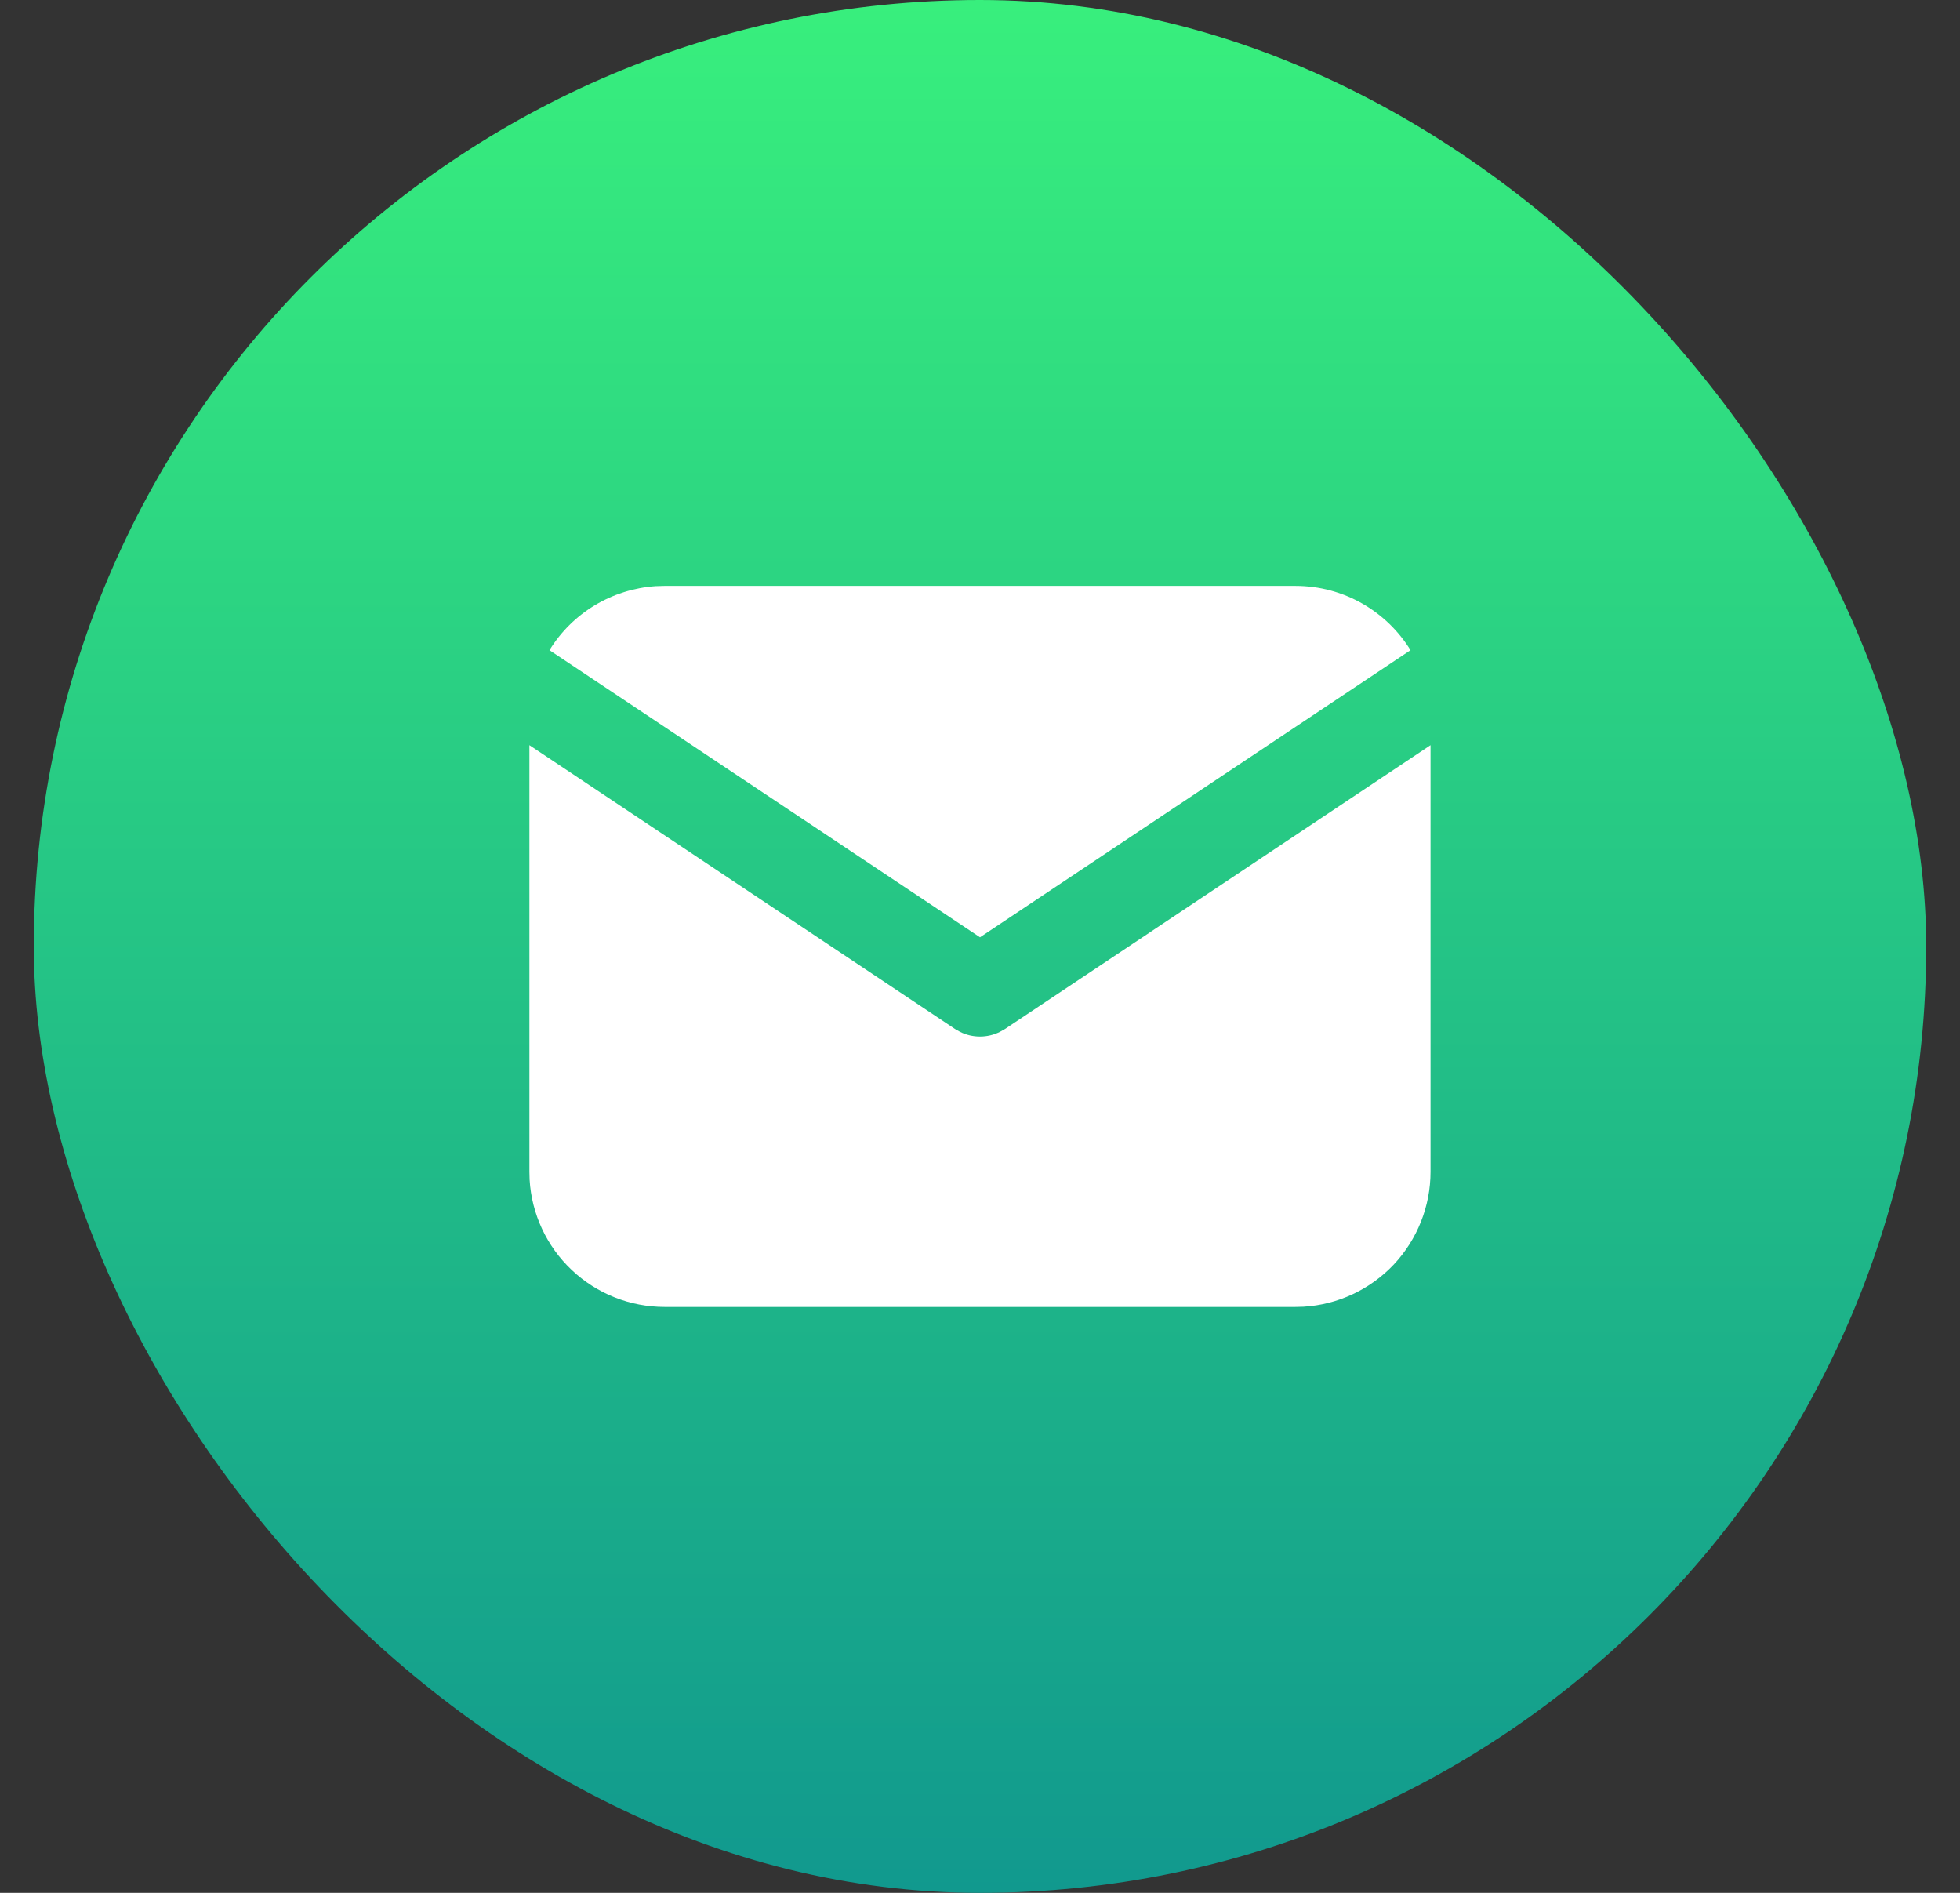
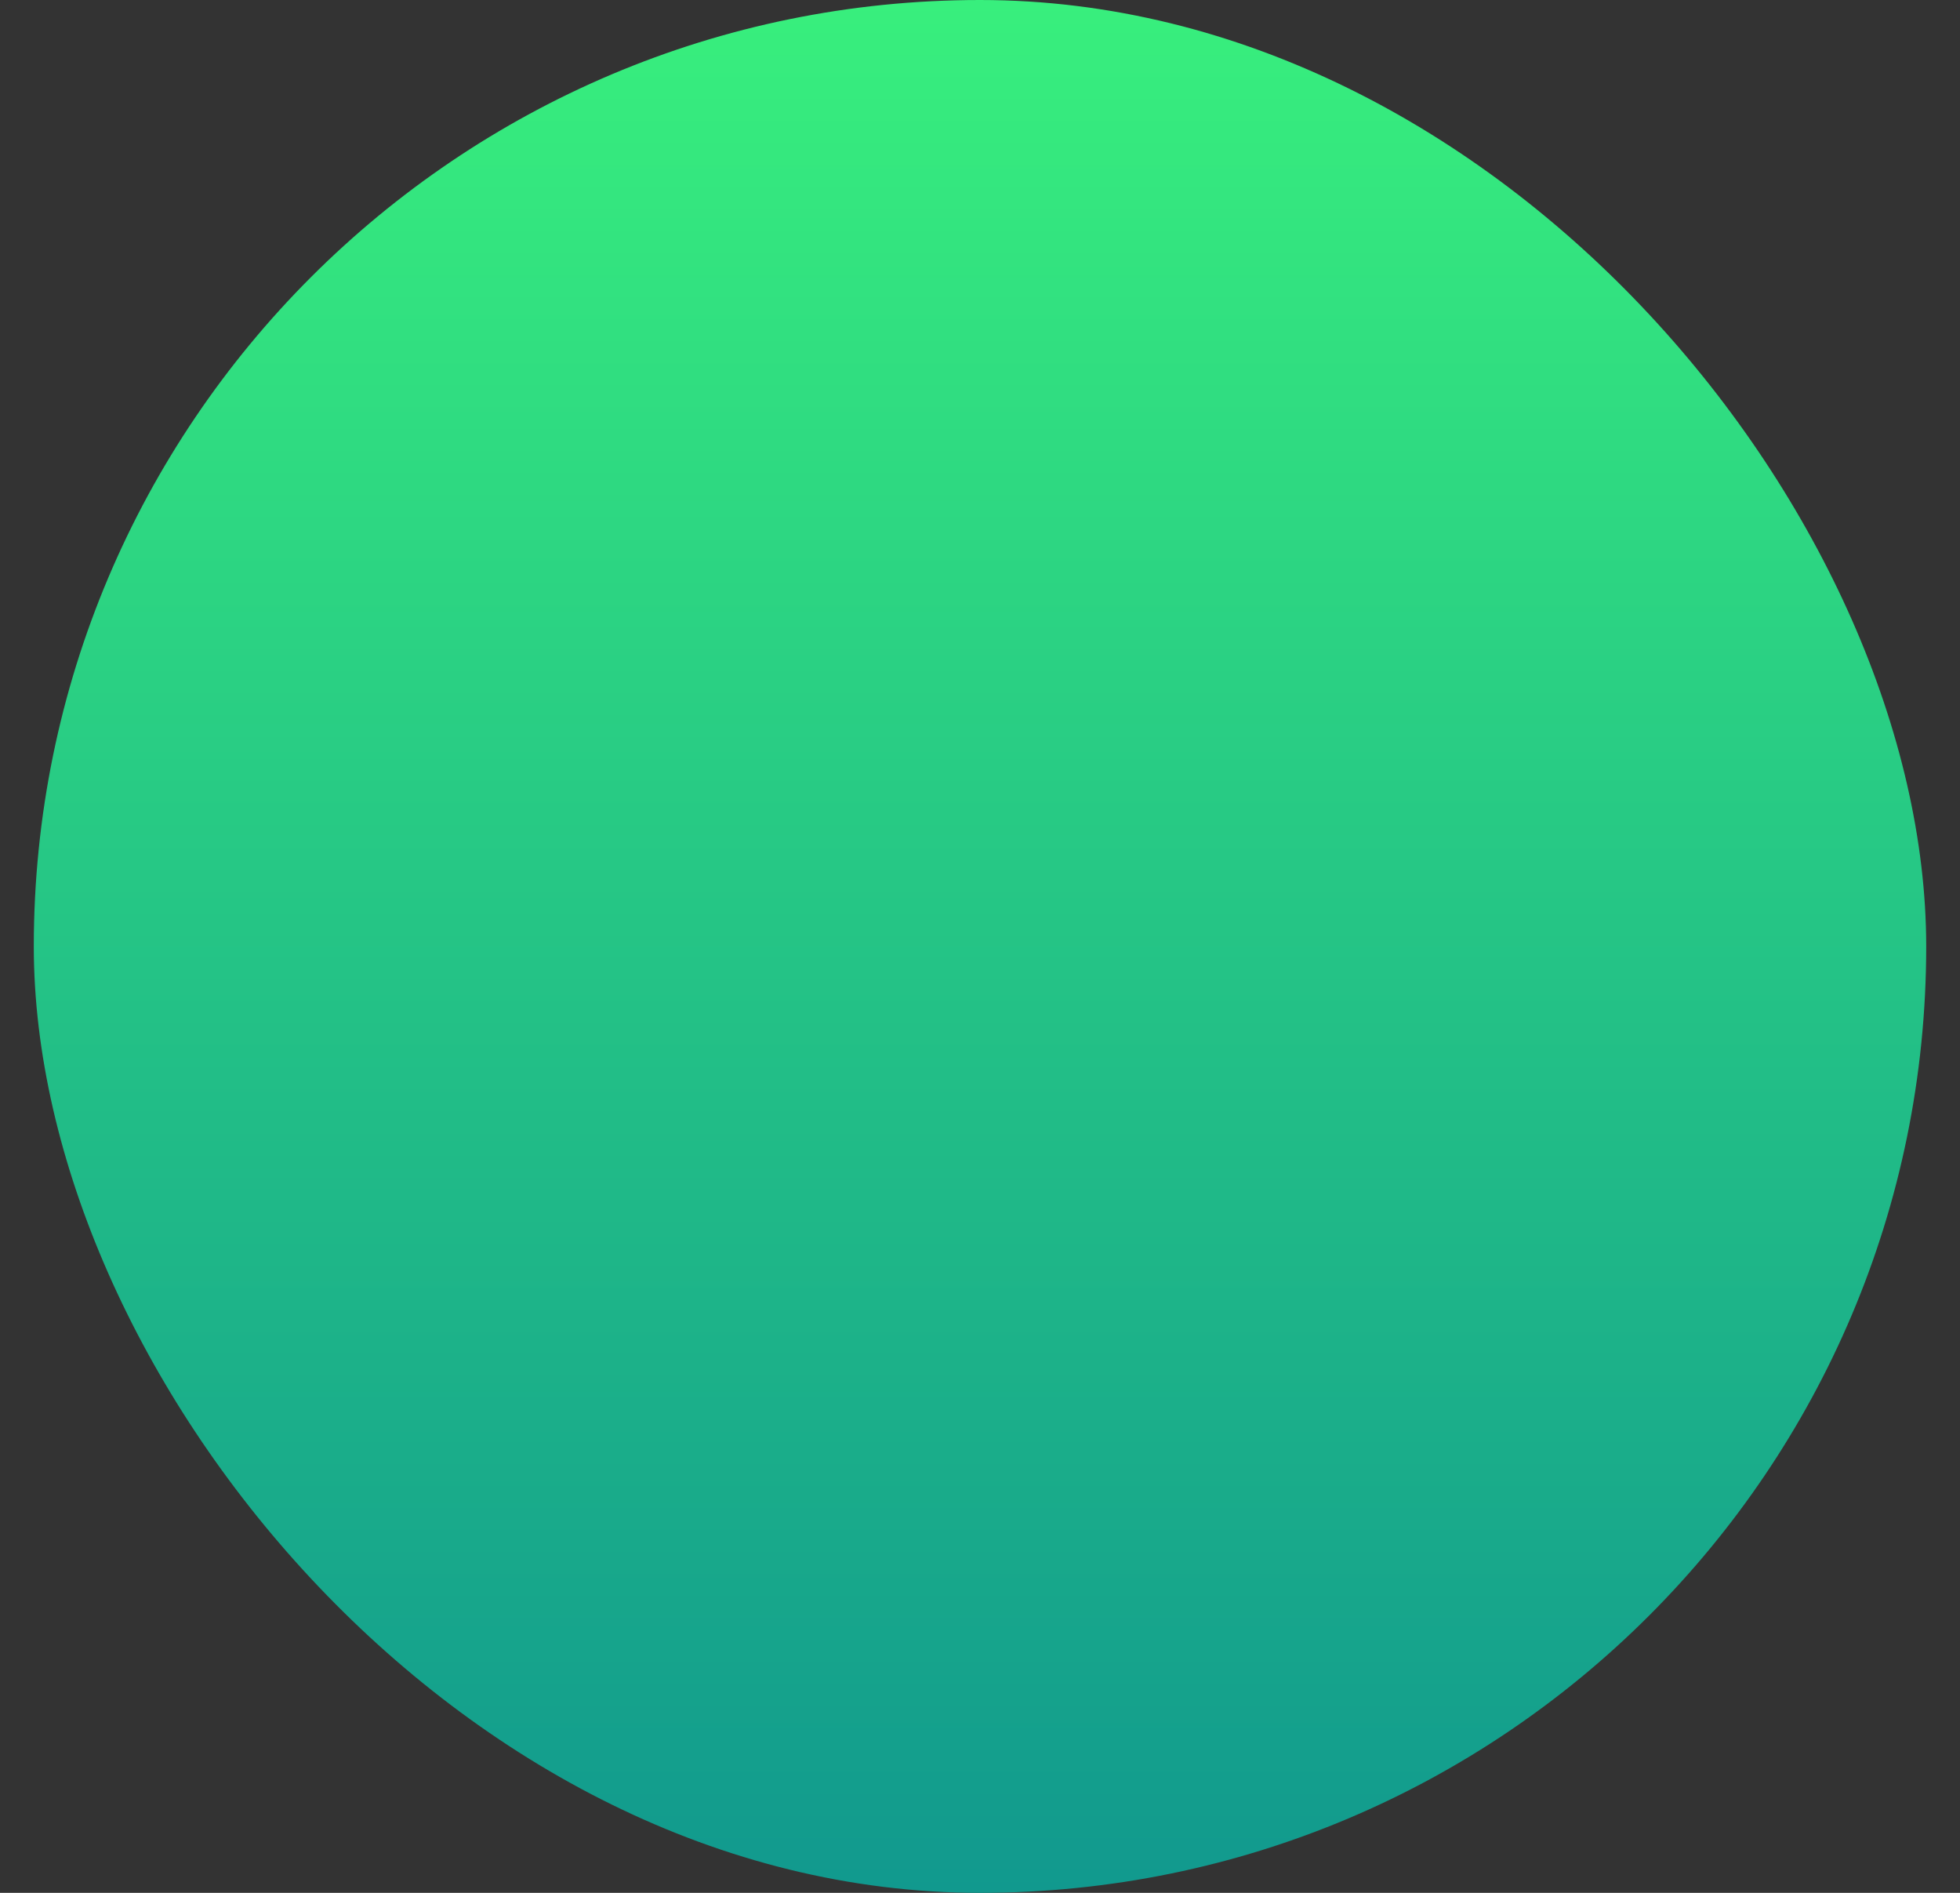
<svg xmlns="http://www.w3.org/2000/svg" width="29" height="28" viewBox="0 0 29 28" fill="none">
  <rect x="0" y="0" width="29" height="28" fill="#333333" stroke="none" />
  <rect x="0.5" width="28" height="28" rx="14" fill="url(#paint0_linear_158_917)" />
  <g clip-path="url(#clip0_158_917)">
-     <path d="M21.166 11.023V17.333C21.166 17.843 20.971 18.334 20.622 18.706C20.271 19.077 19.793 19.3 19.284 19.33L19.166 19.333H9.833C9.323 19.333 8.832 19.138 8.461 18.788C8.09 18.439 7.866 17.96 7.836 17.451L7.833 17.333V11.023L14.13 15.221L14.207 15.265C14.298 15.31 14.398 15.333 14.5 15.333C14.601 15.333 14.701 15.31 14.792 15.265L14.87 15.221L21.166 11.023Z" fill="white" />
-     <path d="M19.166 8.667C19.887 8.667 20.518 9.047 20.87 9.618L14.5 13.865L8.13 9.618C8.297 9.346 8.527 9.119 8.8 8.954C9.073 8.79 9.381 8.693 9.699 8.671L9.833 8.667H19.166Z" fill="white" />
-   </g>
+     </g>
  <defs>
    <linearGradient id="paint0_linear_158_917" x1="14.5" y1="0" x2="14.5" y2="28" gradientUnits="userSpaceOnUse">
      <stop stop-color="#38EF7D" />
      <stop offset="1" stop-color="#11998E" />
    </linearGradient>
    <clipPath id="clip0_158_917">
      <rect width="16" height="16" fill="white" transform="translate(6.5 6)" />
    </clipPath>
  </defs>
</svg>